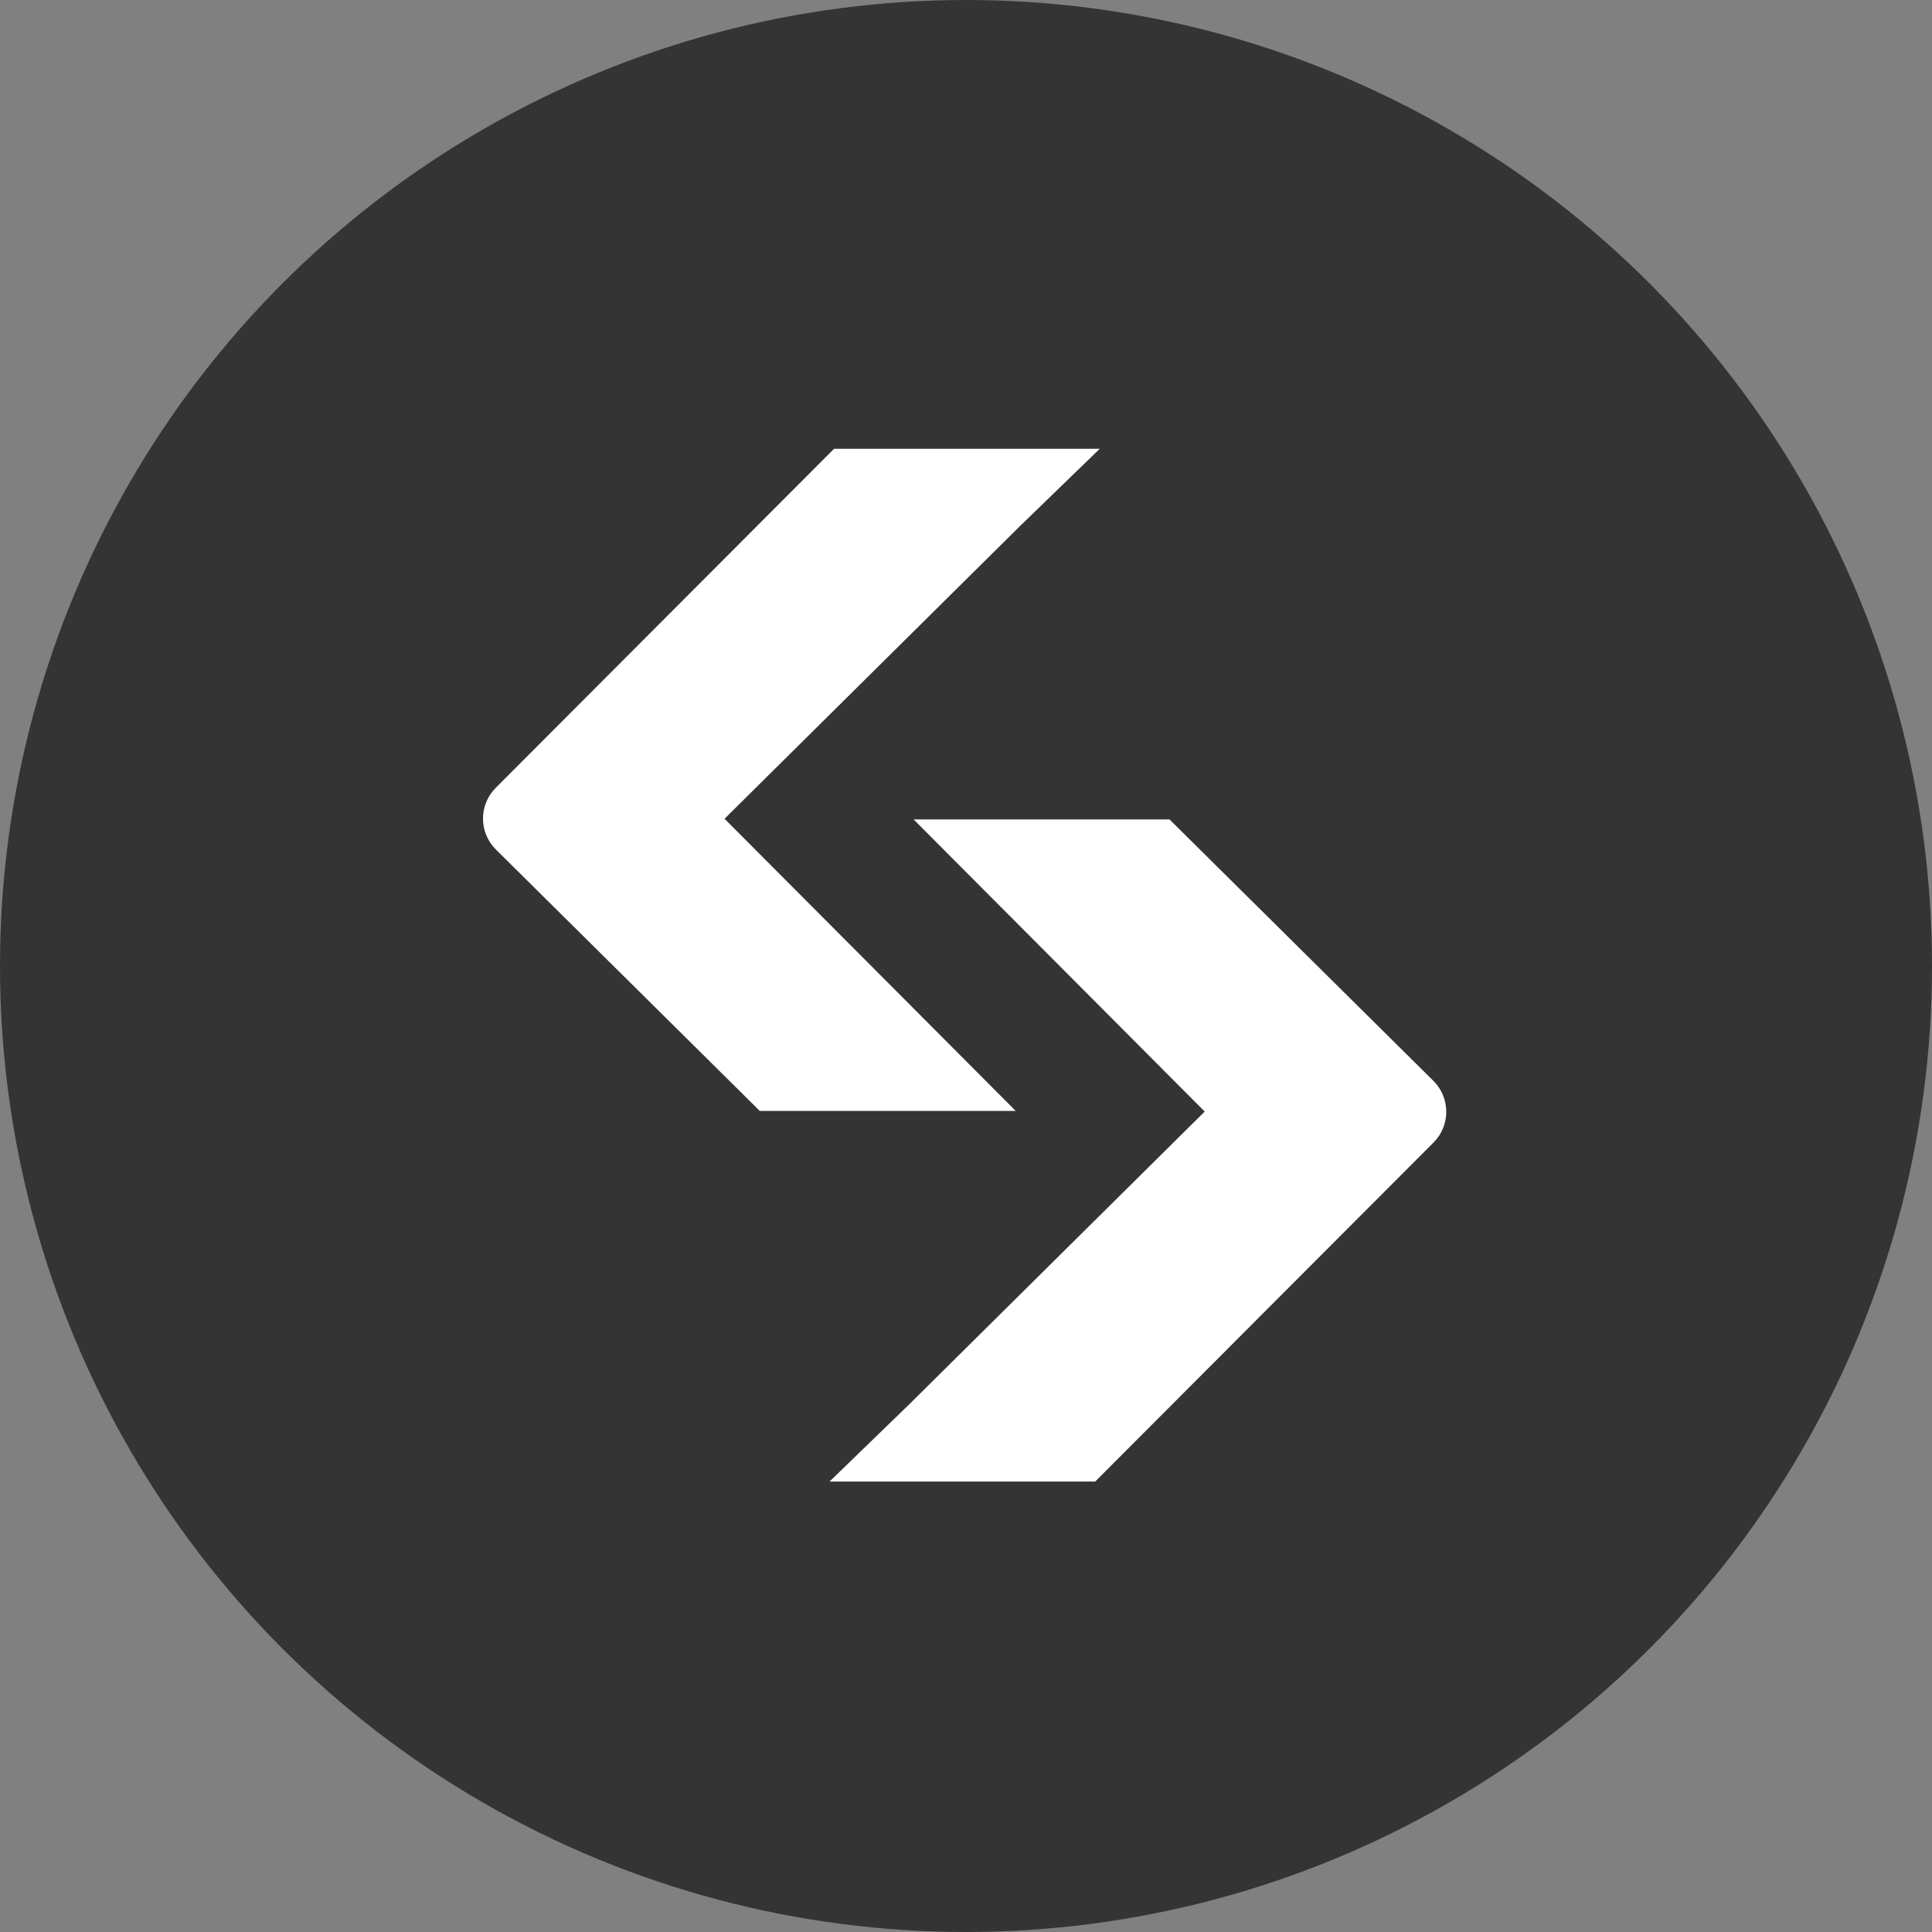
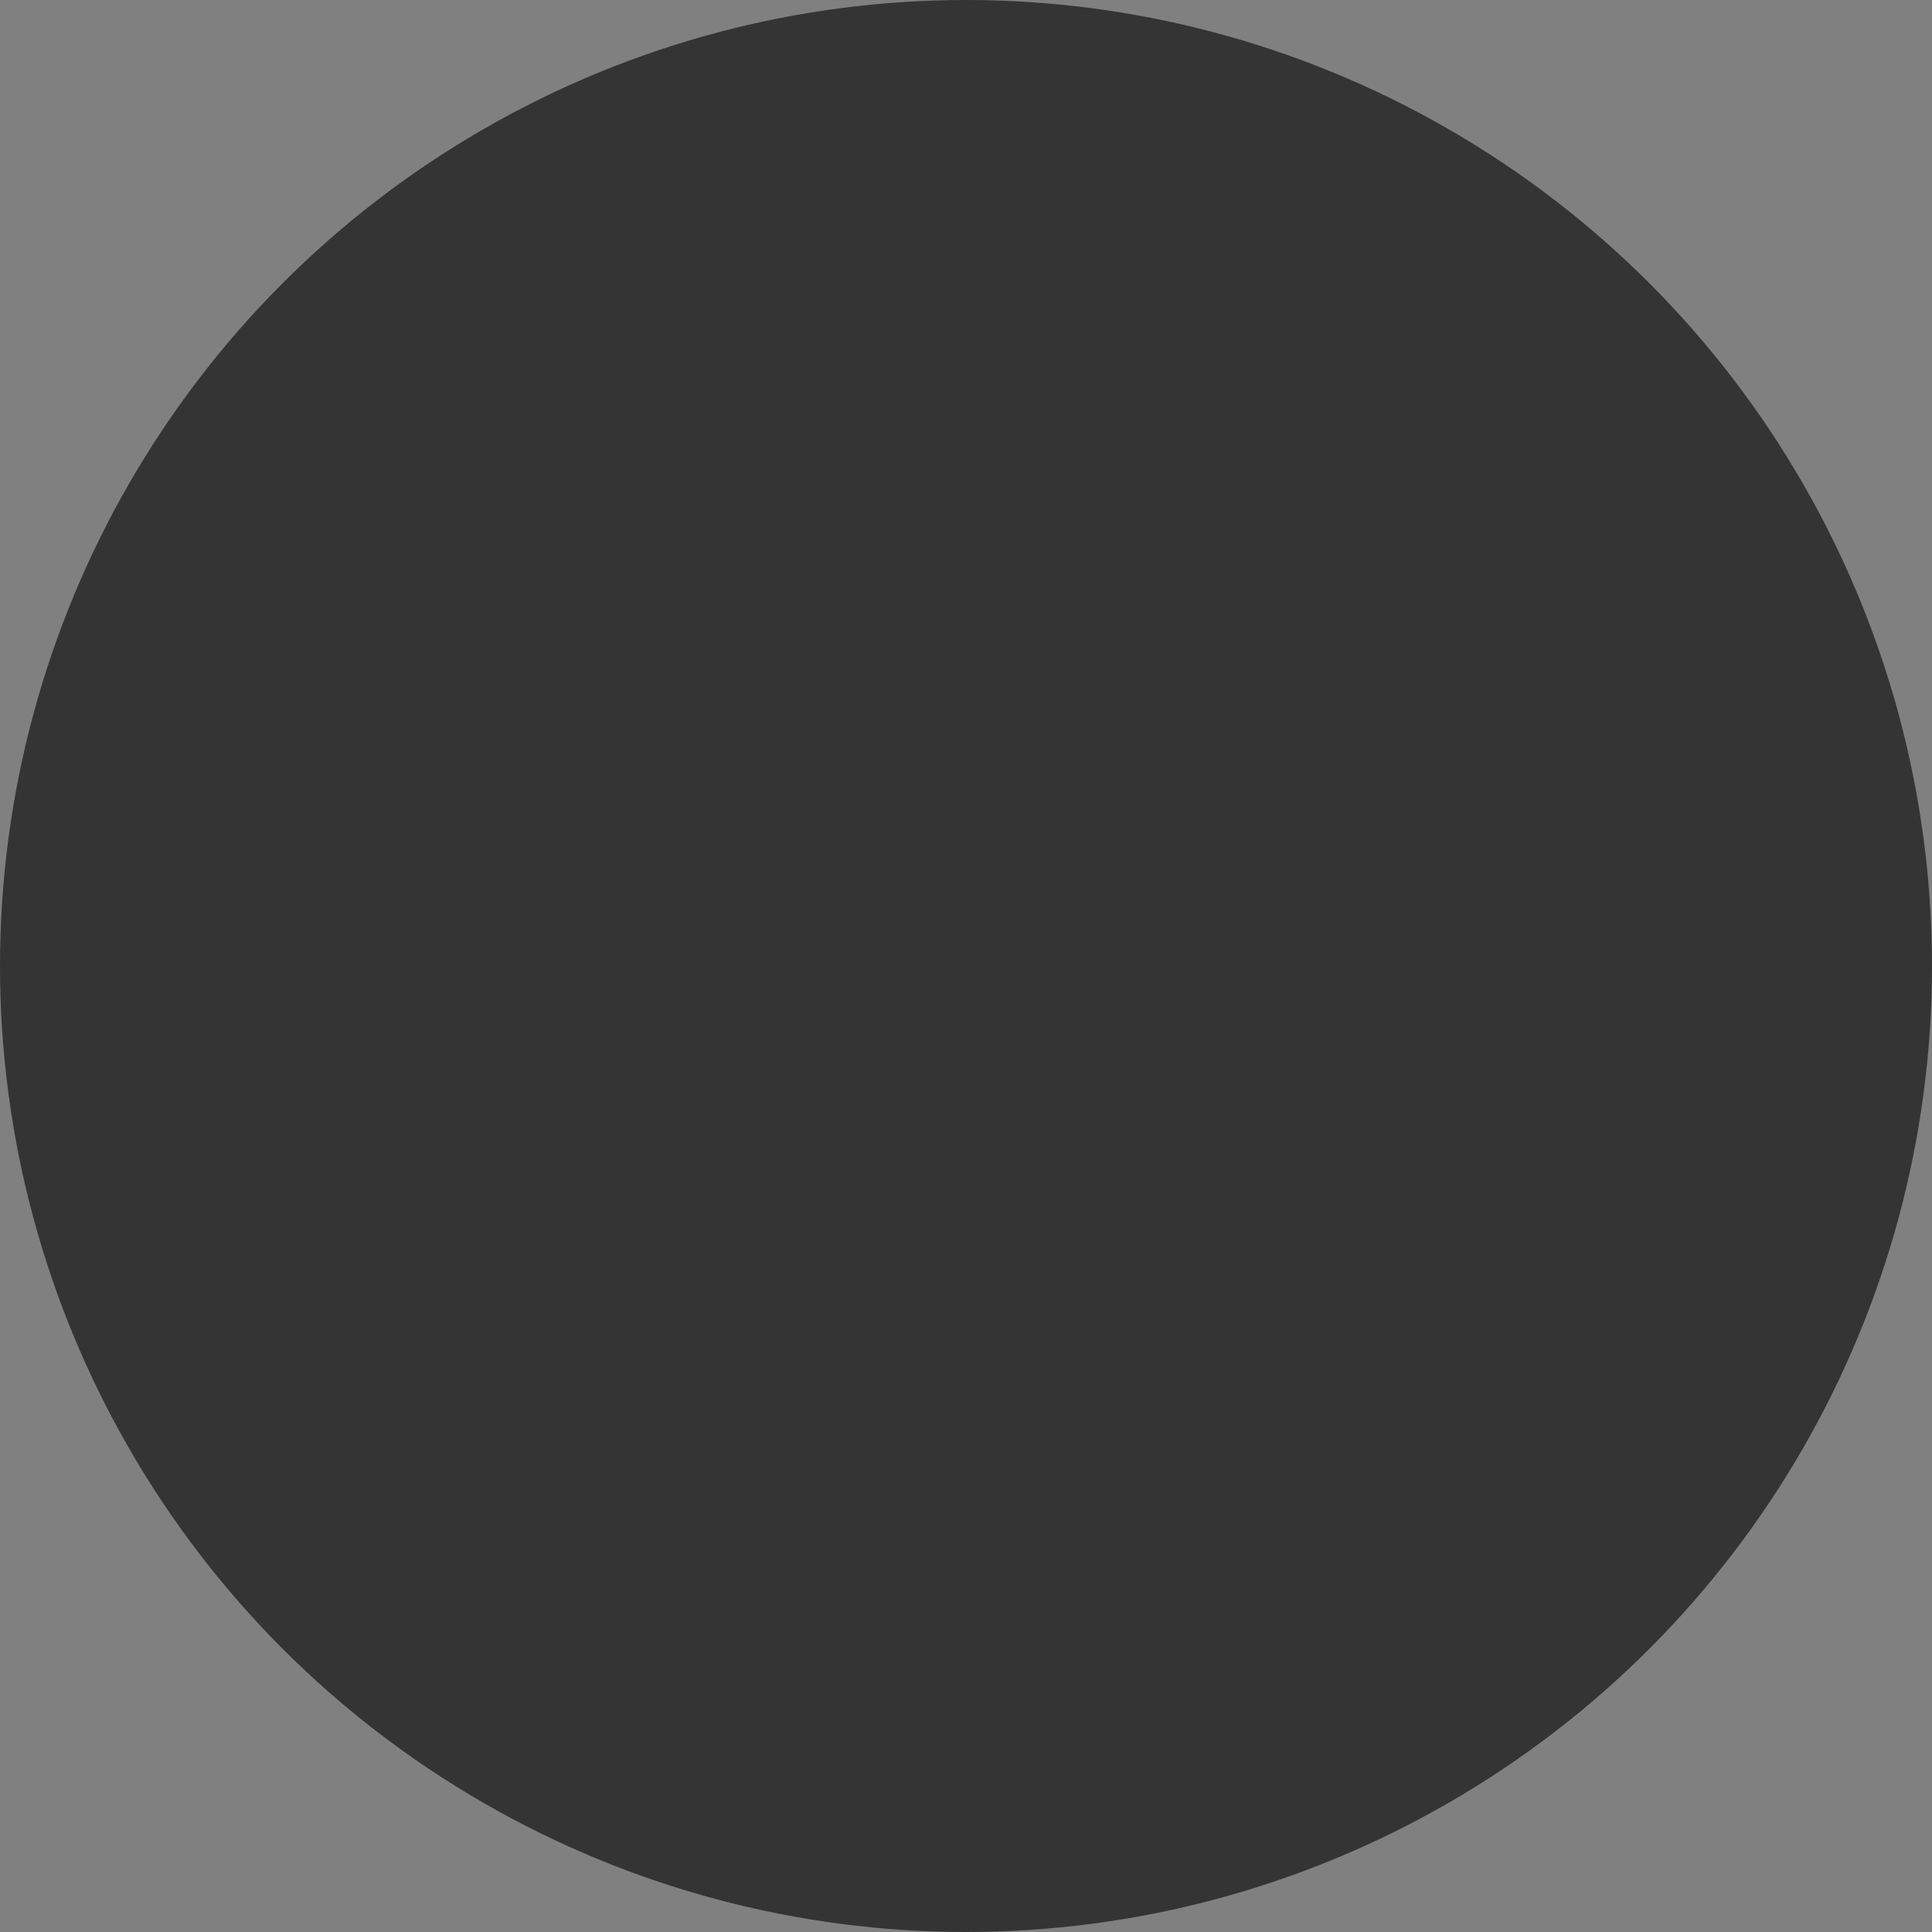
<svg xmlns="http://www.w3.org/2000/svg" width="56" height="56" viewBox="0 0 56 56" fill="none">
  <rect x="0" y="0" width="56" height="56" fill="#808080" stroke="none" />
  <circle cx="28" cy="28" r="28" fill="#343434" />
  <g clip-path="url(#clip0_9064_37996)">
-     <path d="M29.497 32.2H22.022L14.375 24.625C13.877 24.132 13.875 23.331 14.37 22.835L24.176 13.008H31.877L29.549 15.264L21.001 23.732L29.44 32.2M26.424 23.752H33.899L41.546 31.327C42.043 31.82 42.046 32.622 41.551 33.117L31.744 42.944H24.044L26.372 40.688L34.919 32.219L26.481 23.751M85.31 29.623V25.438H81.713V19.534H76.763V25.438H73.691V29.623H76.763V36.474C76.763 40.283 77.515 43.082 82.206 42.996L85.151 42.938V39.014H83.689C81.605 39.014 81.721 37.802 81.721 35.551L81.713 29.623H85.309L85.31 29.623ZM135.194 29.623V25.438H131.597V19.534H126.647V25.438H123.574V29.623H126.647V36.474C126.647 40.283 127.399 43.082 132.09 42.996L135.035 42.938V39.014H133.573C131.488 39.014 131.605 37.802 131.605 35.551L131.596 29.623H135.193L135.194 29.623ZM99.433 27.423C98.844 26.717 98.153 26.169 97.374 25.791C96.444 25.343 95.355 25.116 94.139 25.116C92.65 25.116 91.315 25.482 90.173 26.203C89.032 26.924 88.127 27.942 87.484 29.228C86.844 30.511 86.519 32.017 86.519 33.707C86.519 35.397 86.861 36.814 87.536 38.106C88.212 39.402 89.15 40.435 90.323 41.176C91.498 41.919 92.838 42.297 94.306 42.297C95.415 42.297 96.427 42.057 97.314 41.585C98.016 41.211 98.605 40.716 99.069 40.112V42.018C99.069 43.199 98.757 44.105 98.145 44.709C97.531 45.313 96.597 45.618 95.368 45.618C94.31 45.618 93.477 45.379 92.895 44.907C92.418 44.52 92.002 44.013 91.905 42.939H87.101C87.145 44.442 87.588 45.455 88.213 46.342C88.914 47.337 89.9 48.114 91.146 48.651C92.38 49.182 93.812 49.451 95.402 49.451C98.07 49.451 100.194 48.783 101.714 47.465C103.243 46.141 104.018 44.286 104.018 41.954V25.437H99.433L99.433 27.423ZM98.556 36.032C98.24 36.682 97.794 37.192 97.228 37.545C96.664 37.898 95.982 38.078 95.202 38.078C94.074 38.078 93.197 37.695 92.519 36.907C91.844 36.123 91.502 35.046 91.502 33.706C91.502 32.367 91.844 31.29 92.519 30.505C93.188 29.727 94.091 29.334 95.202 29.334C96.313 29.334 97.294 29.733 97.984 30.522C98.681 31.318 99.035 32.401 99.035 33.737C99.035 34.603 98.874 35.374 98.556 36.031L98.556 36.032ZM72.142 19.534H66.95V23.752H72.142V19.534ZM121.259 28.069C120.47 27.133 119.481 26.399 118.32 25.887C117.16 25.376 115.856 25.116 114.445 25.116C112.715 25.116 111.155 25.507 109.806 26.279C108.454 27.053 107.381 28.129 106.616 29.477C105.851 30.825 105.463 32.389 105.463 34.124C105.463 35.859 105.839 37.526 106.581 38.894C107.325 40.267 108.394 41.344 109.758 42.097C111.12 42.846 112.719 43.226 114.512 43.226C116.712 43.226 118.58 42.675 120.065 41.586C121.495 40.538 122.478 39.061 123.014 37.211H117.997C117.733 37.84 117.361 38.376 116.829 38.754C116.199 39.199 115.387 39.425 114.412 39.425C113.567 39.425 112.843 39.22 112.26 38.816C111.674 38.413 111.227 37.816 110.933 37.041C110.757 36.581 110.632 36.051 110.558 35.462H123.102L123.126 35.307C123.35 33.895 123.294 32.558 122.956 31.332C122.618 30.103 122.047 29.005 121.259 28.069L121.259 28.069ZM110.637 32.222C110.714 31.866 110.818 31.496 110.949 31.158C111.255 30.373 111.696 29.769 112.262 29.365C112.826 28.961 113.527 28.758 114.347 28.758C115.374 28.758 116.217 29.09 116.853 29.743C117.456 30.365 117.798 31.215 117.87 32.222H110.638L110.637 32.222ZM72.039 25.438H67.056V42.938H72.039V25.438ZM61.5 30.691C62.412 30.175 63.142 29.532 63.674 28.774C64.28 27.911 64.588 26.926 64.588 25.846C64.588 23.826 63.83 22.249 62.337 21.158C60.862 20.08 58.832 19.535 56.303 19.535H47.155V42.939H56.668C59.332 42.939 61.465 42.321 63.008 41.102C64.562 39.873 65.352 38.152 65.352 35.985C65.352 34.666 64.98 33.531 64.249 32.612C63.593 31.791 62.67 31.145 61.501 30.691L61.5 30.691ZM52.105 23.753H55.905C57.096 23.753 57.996 23.983 58.581 24.436C59.158 24.883 59.438 25.471 59.438 26.232C59.438 26.993 59.158 27.61 58.581 28.059C57.996 28.512 57.096 28.743 55.905 28.743H52.105V23.753ZM59.258 37.928C58.599 38.454 57.594 38.72 56.27 38.72H52.105V32.992H56.27C57.593 32.992 58.6 33.25 59.261 33.755C59.916 34.26 60.235 34.925 60.235 35.792C60.235 36.705 59.915 37.403 59.258 37.928L59.258 37.928Z" fill="white" />
+     <path d="M29.497 32.2H22.022L14.375 24.625C13.877 24.132 13.875 23.331 14.37 22.835L24.176 13.008H31.877L29.549 15.264L21.001 23.732L29.44 32.2M26.424 23.752H33.899L41.546 31.327C42.043 31.82 42.046 32.622 41.551 33.117L31.744 42.944H24.044L26.372 40.688L34.919 32.219L26.481 23.751M85.31 29.623V25.438H81.713V19.534H76.763V25.438H73.691V29.623H76.763V36.474C76.763 40.283 77.515 43.082 82.206 42.996L85.151 42.938V39.014H83.689C81.605 39.014 81.721 37.802 81.721 35.551L81.713 29.623H85.309L85.31 29.623ZM135.194 29.623V25.438H131.597V19.534H126.647V25.438H123.574H126.647V36.474C126.647 40.283 127.399 43.082 132.09 42.996L135.035 42.938V39.014H133.573C131.488 39.014 131.605 37.802 131.605 35.551L131.596 29.623H135.193L135.194 29.623ZM99.433 27.423C98.844 26.717 98.153 26.169 97.374 25.791C96.444 25.343 95.355 25.116 94.139 25.116C92.65 25.116 91.315 25.482 90.173 26.203C89.032 26.924 88.127 27.942 87.484 29.228C86.844 30.511 86.519 32.017 86.519 33.707C86.519 35.397 86.861 36.814 87.536 38.106C88.212 39.402 89.15 40.435 90.323 41.176C91.498 41.919 92.838 42.297 94.306 42.297C95.415 42.297 96.427 42.057 97.314 41.585C98.016 41.211 98.605 40.716 99.069 40.112V42.018C99.069 43.199 98.757 44.105 98.145 44.709C97.531 45.313 96.597 45.618 95.368 45.618C94.31 45.618 93.477 45.379 92.895 44.907C92.418 44.52 92.002 44.013 91.905 42.939H87.101C87.145 44.442 87.588 45.455 88.213 46.342C88.914 47.337 89.9 48.114 91.146 48.651C92.38 49.182 93.812 49.451 95.402 49.451C98.07 49.451 100.194 48.783 101.714 47.465C103.243 46.141 104.018 44.286 104.018 41.954V25.437H99.433L99.433 27.423ZM98.556 36.032C98.24 36.682 97.794 37.192 97.228 37.545C96.664 37.898 95.982 38.078 95.202 38.078C94.074 38.078 93.197 37.695 92.519 36.907C91.844 36.123 91.502 35.046 91.502 33.706C91.502 32.367 91.844 31.29 92.519 30.505C93.188 29.727 94.091 29.334 95.202 29.334C96.313 29.334 97.294 29.733 97.984 30.522C98.681 31.318 99.035 32.401 99.035 33.737C99.035 34.603 98.874 35.374 98.556 36.031L98.556 36.032ZM72.142 19.534H66.95V23.752H72.142V19.534ZM121.259 28.069C120.47 27.133 119.481 26.399 118.32 25.887C117.16 25.376 115.856 25.116 114.445 25.116C112.715 25.116 111.155 25.507 109.806 26.279C108.454 27.053 107.381 28.129 106.616 29.477C105.851 30.825 105.463 32.389 105.463 34.124C105.463 35.859 105.839 37.526 106.581 38.894C107.325 40.267 108.394 41.344 109.758 42.097C111.12 42.846 112.719 43.226 114.512 43.226C116.712 43.226 118.58 42.675 120.065 41.586C121.495 40.538 122.478 39.061 123.014 37.211H117.997C117.733 37.84 117.361 38.376 116.829 38.754C116.199 39.199 115.387 39.425 114.412 39.425C113.567 39.425 112.843 39.22 112.26 38.816C111.674 38.413 111.227 37.816 110.933 37.041C110.757 36.581 110.632 36.051 110.558 35.462H123.102L123.126 35.307C123.35 33.895 123.294 32.558 122.956 31.332C122.618 30.103 122.047 29.005 121.259 28.069L121.259 28.069ZM110.637 32.222C110.714 31.866 110.818 31.496 110.949 31.158C111.255 30.373 111.696 29.769 112.262 29.365C112.826 28.961 113.527 28.758 114.347 28.758C115.374 28.758 116.217 29.09 116.853 29.743C117.456 30.365 117.798 31.215 117.87 32.222H110.638L110.637 32.222ZM72.039 25.438H67.056V42.938H72.039V25.438ZM61.5 30.691C62.412 30.175 63.142 29.532 63.674 28.774C64.28 27.911 64.588 26.926 64.588 25.846C64.588 23.826 63.83 22.249 62.337 21.158C60.862 20.08 58.832 19.535 56.303 19.535H47.155V42.939H56.668C59.332 42.939 61.465 42.321 63.008 41.102C64.562 39.873 65.352 38.152 65.352 35.985C65.352 34.666 64.98 33.531 64.249 32.612C63.593 31.791 62.67 31.145 61.501 30.691L61.5 30.691ZM52.105 23.753H55.905C57.096 23.753 57.996 23.983 58.581 24.436C59.158 24.883 59.438 25.471 59.438 26.232C59.438 26.993 59.158 27.61 58.581 28.059C57.996 28.512 57.096 28.743 55.905 28.743H52.105V23.753ZM59.258 37.928C58.599 38.454 57.594 38.72 56.27 38.72H52.105V32.992H56.27C57.593 32.992 58.6 33.25 59.261 33.755C59.916 34.26 60.235 34.925 60.235 35.792C60.235 36.705 59.915 37.403 59.258 37.928L59.258 37.928Z" fill="white" />
  </g>
  <defs>
    <clipPath id="clip0_9064_37996">
-       <rect width="28" height="30" fill="white" transform="translate(14 13)" />
-     </clipPath>
+       </clipPath>
  </defs>
</svg>